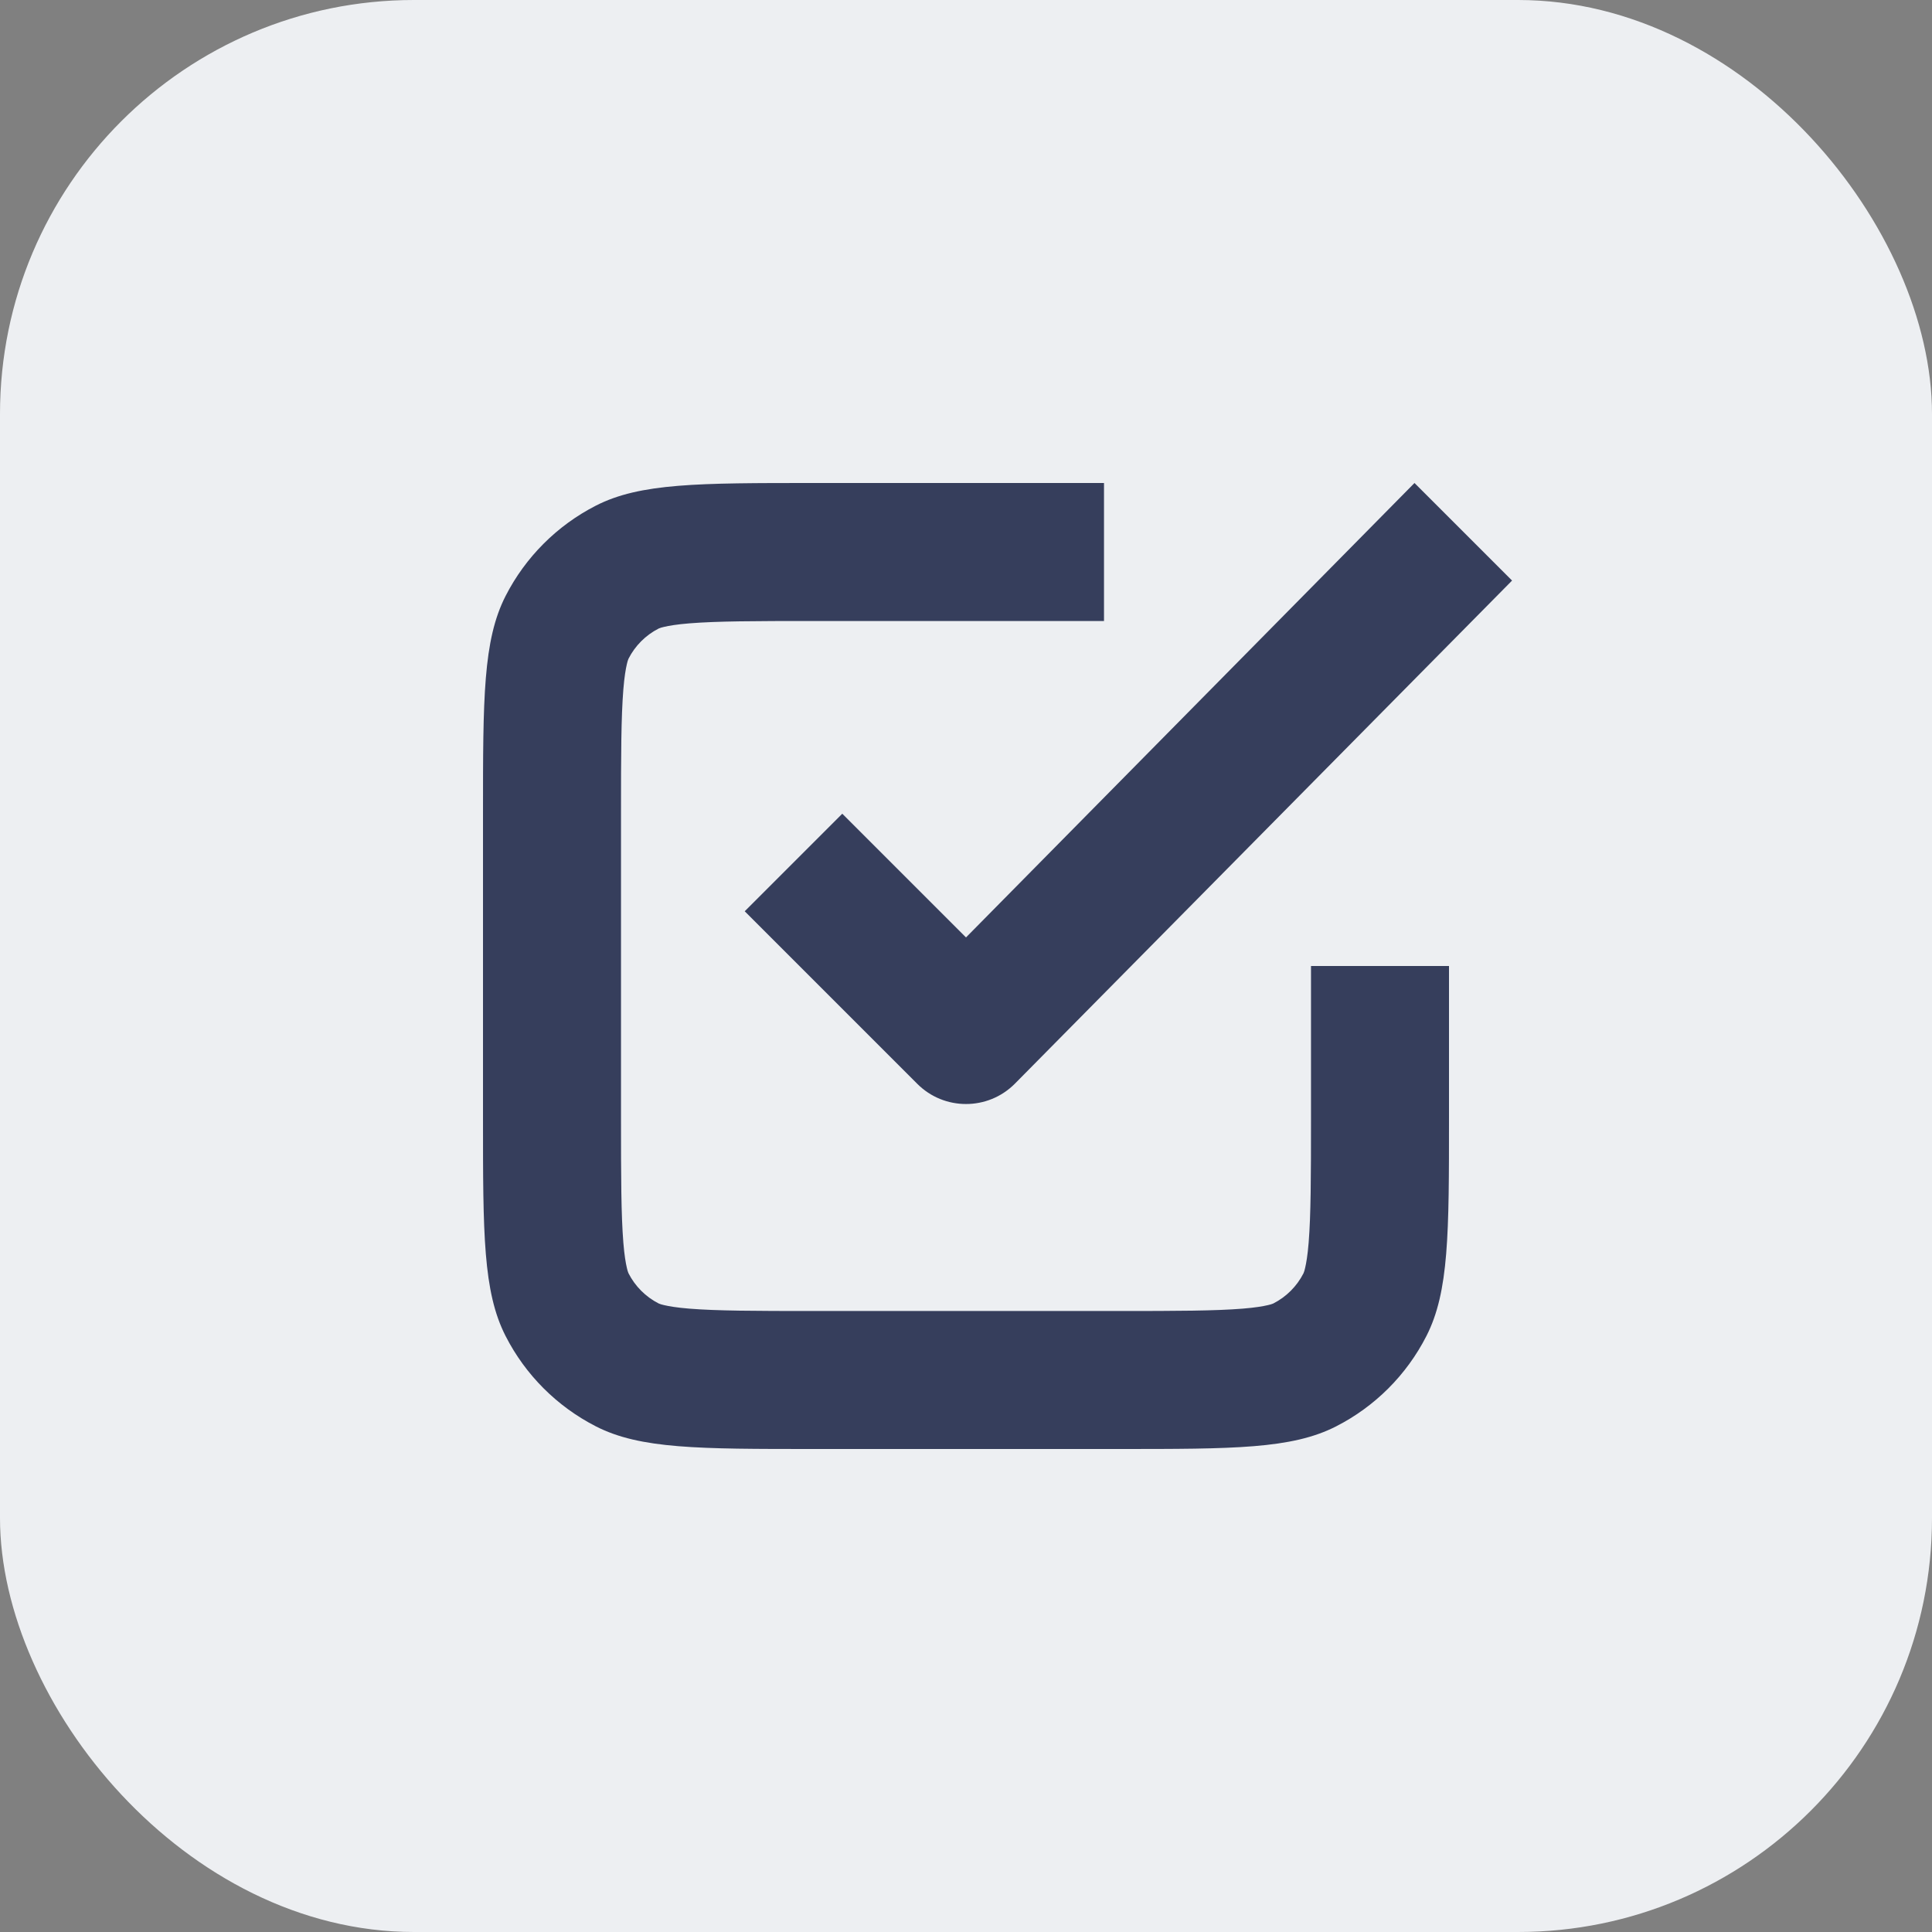
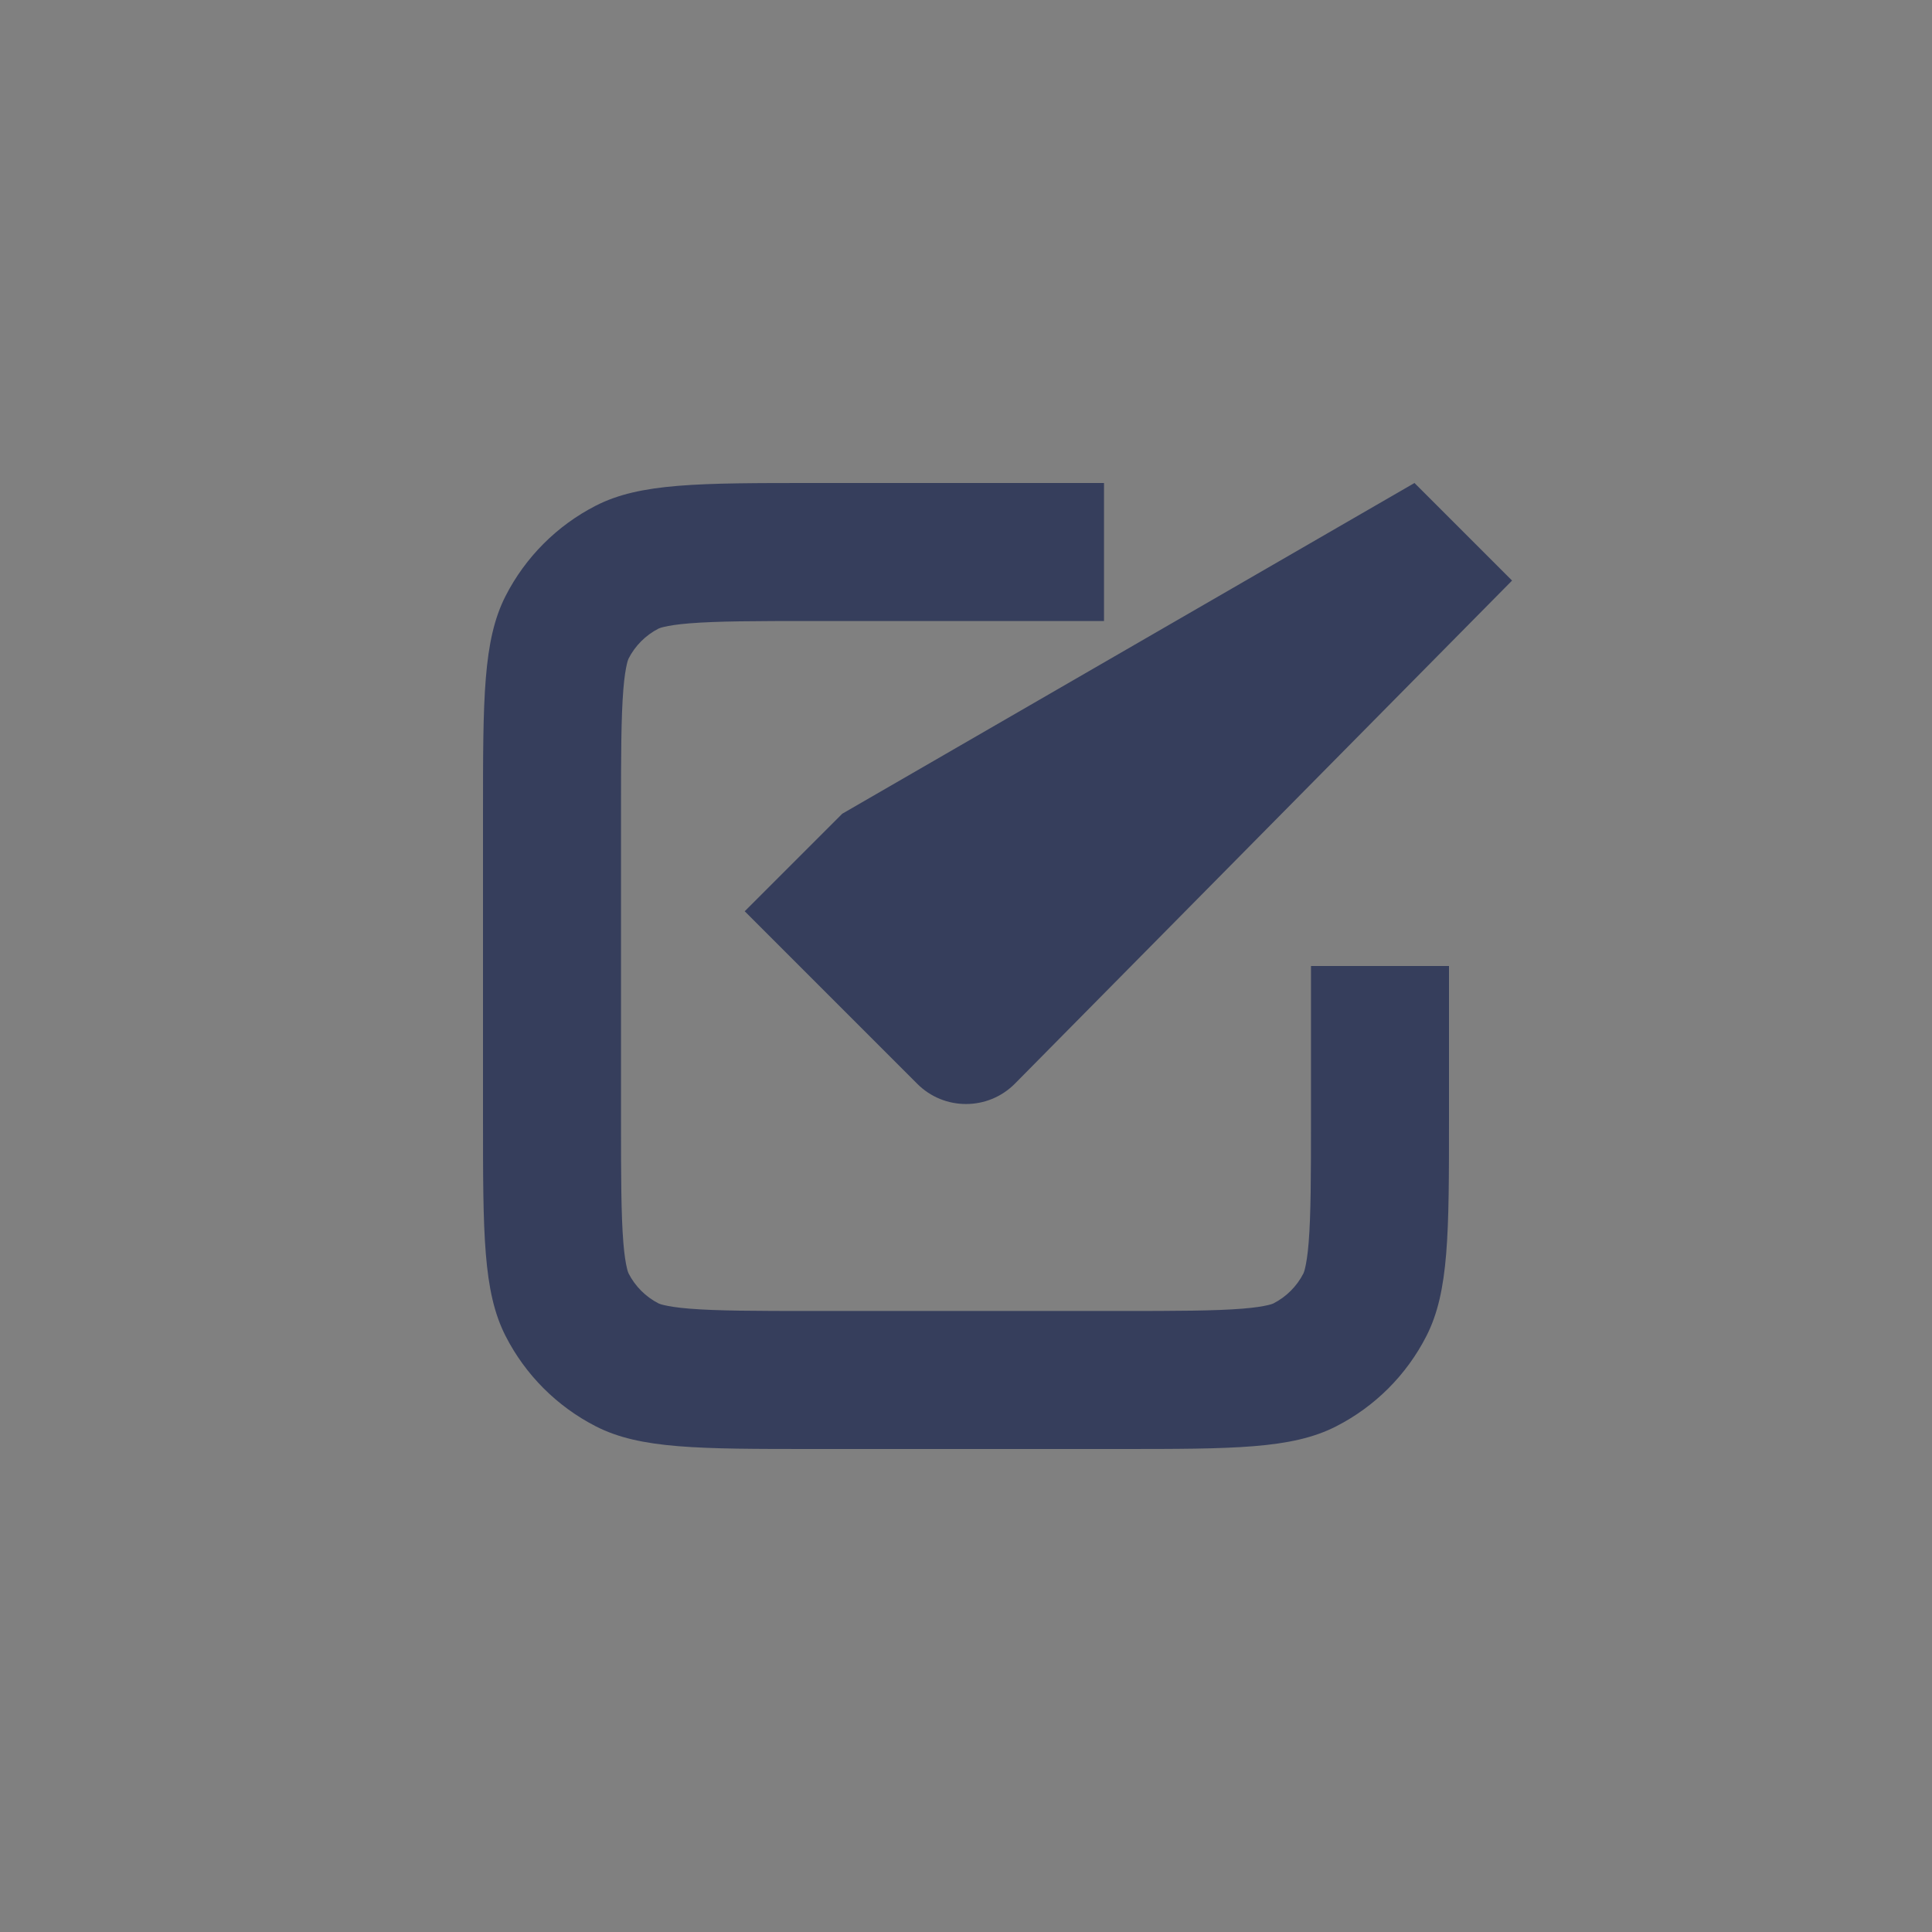
<svg xmlns="http://www.w3.org/2000/svg" width="28" height="28" viewBox="0 0 28 28" fill="none">
  <rect x="0" y="0" width="28" height="28" fill="#808080" stroke="none" />
  <g id="icon 24px">
-     <rect width="28" height="28" rx="6" fill="#EDEFF2" />
-     <path id="Union" fill-rule="evenodd" clip-rule="evenodd" d="M14.707 15.707L21.914 8.414L20.5 7L14 13.586L12.207 11.793L10.793 13.207L13.293 15.707C13.683 16.098 14.317 16.098 14.707 15.707ZM11.8 9H16V7H11.8C10.12 7 9.28 7 8.638 7.327C8.074 7.615 7.615 8.074 7.327 8.638C7 9.28 7 10.12 7 11.8V16.2C7 17.88 7 18.72 7.327 19.362C7.615 19.927 8.074 20.385 8.638 20.673C9.28 21 10.12 21 11.8 21H16.2C17.88 21 18.72 21 19.362 20.673C19.927 20.385 20.385 19.927 20.673 19.362C21 18.72 21 17.88 21 16.2V14H19V16.2C19 17.073 18.998 17.608 18.966 18.008C18.951 18.194 18.931 18.307 18.915 18.375C18.908 18.408 18.901 18.428 18.897 18.438C18.894 18.449 18.891 18.453 18.891 18.454C18.795 18.642 18.642 18.795 18.454 18.891L18.452 18.892C18.45 18.893 18.445 18.895 18.438 18.897C18.428 18.901 18.408 18.908 18.375 18.915C18.306 18.931 18.194 18.951 18.008 18.966C17.608 18.998 17.073 19 16.2 19H11.8C10.927 19 10.392 18.998 9.992 18.966C9.806 18.951 9.693 18.931 9.625 18.915C9.592 18.908 9.572 18.901 9.562 18.897C9.551 18.894 9.547 18.891 9.546 18.891C9.358 18.795 9.205 18.642 9.109 18.454C9.109 18.453 9.106 18.449 9.103 18.438C9.099 18.428 9.092 18.408 9.085 18.375C9.069 18.307 9.049 18.194 9.034 18.008C9.002 17.608 9 17.073 9 16.2V11.8C9 10.927 9.002 10.392 9.034 9.992C9.049 9.806 9.069 9.693 9.085 9.625C9.092 9.592 9.099 9.572 9.103 9.562C9.106 9.551 9.109 9.547 9.109 9.546C9.205 9.358 9.358 9.205 9.546 9.109C9.547 9.109 9.551 9.106 9.562 9.103C9.572 9.099 9.592 9.092 9.625 9.085C9.693 9.069 9.806 9.049 9.992 9.034C10.392 9.002 10.927 9 11.8 9Z" fill="#363E5C" />
+     <path id="Union" fill-rule="evenodd" clip-rule="evenodd" d="M14.707 15.707L21.914 8.414L20.5 7L12.207 11.793L10.793 13.207L13.293 15.707C13.683 16.098 14.317 16.098 14.707 15.707ZM11.8 9H16V7H11.8C10.12 7 9.28 7 8.638 7.327C8.074 7.615 7.615 8.074 7.327 8.638C7 9.28 7 10.12 7 11.8V16.2C7 17.88 7 18.72 7.327 19.362C7.615 19.927 8.074 20.385 8.638 20.673C9.28 21 10.12 21 11.8 21H16.2C17.88 21 18.72 21 19.362 20.673C19.927 20.385 20.385 19.927 20.673 19.362C21 18.72 21 17.88 21 16.2V14H19V16.2C19 17.073 18.998 17.608 18.966 18.008C18.951 18.194 18.931 18.307 18.915 18.375C18.908 18.408 18.901 18.428 18.897 18.438C18.894 18.449 18.891 18.453 18.891 18.454C18.795 18.642 18.642 18.795 18.454 18.891L18.452 18.892C18.45 18.893 18.445 18.895 18.438 18.897C18.428 18.901 18.408 18.908 18.375 18.915C18.306 18.931 18.194 18.951 18.008 18.966C17.608 18.998 17.073 19 16.2 19H11.8C10.927 19 10.392 18.998 9.992 18.966C9.806 18.951 9.693 18.931 9.625 18.915C9.592 18.908 9.572 18.901 9.562 18.897C9.551 18.894 9.547 18.891 9.546 18.891C9.358 18.795 9.205 18.642 9.109 18.454C9.109 18.453 9.106 18.449 9.103 18.438C9.099 18.428 9.092 18.408 9.085 18.375C9.069 18.307 9.049 18.194 9.034 18.008C9.002 17.608 9 17.073 9 16.2V11.8C9 10.927 9.002 10.392 9.034 9.992C9.049 9.806 9.069 9.693 9.085 9.625C9.092 9.592 9.099 9.572 9.103 9.562C9.106 9.551 9.109 9.547 9.109 9.546C9.205 9.358 9.358 9.205 9.546 9.109C9.547 9.109 9.551 9.106 9.562 9.103C9.572 9.099 9.592 9.092 9.625 9.085C9.693 9.069 9.806 9.049 9.992 9.034C10.392 9.002 10.927 9 11.8 9Z" fill="#363E5C" />
  </g>
</svg>